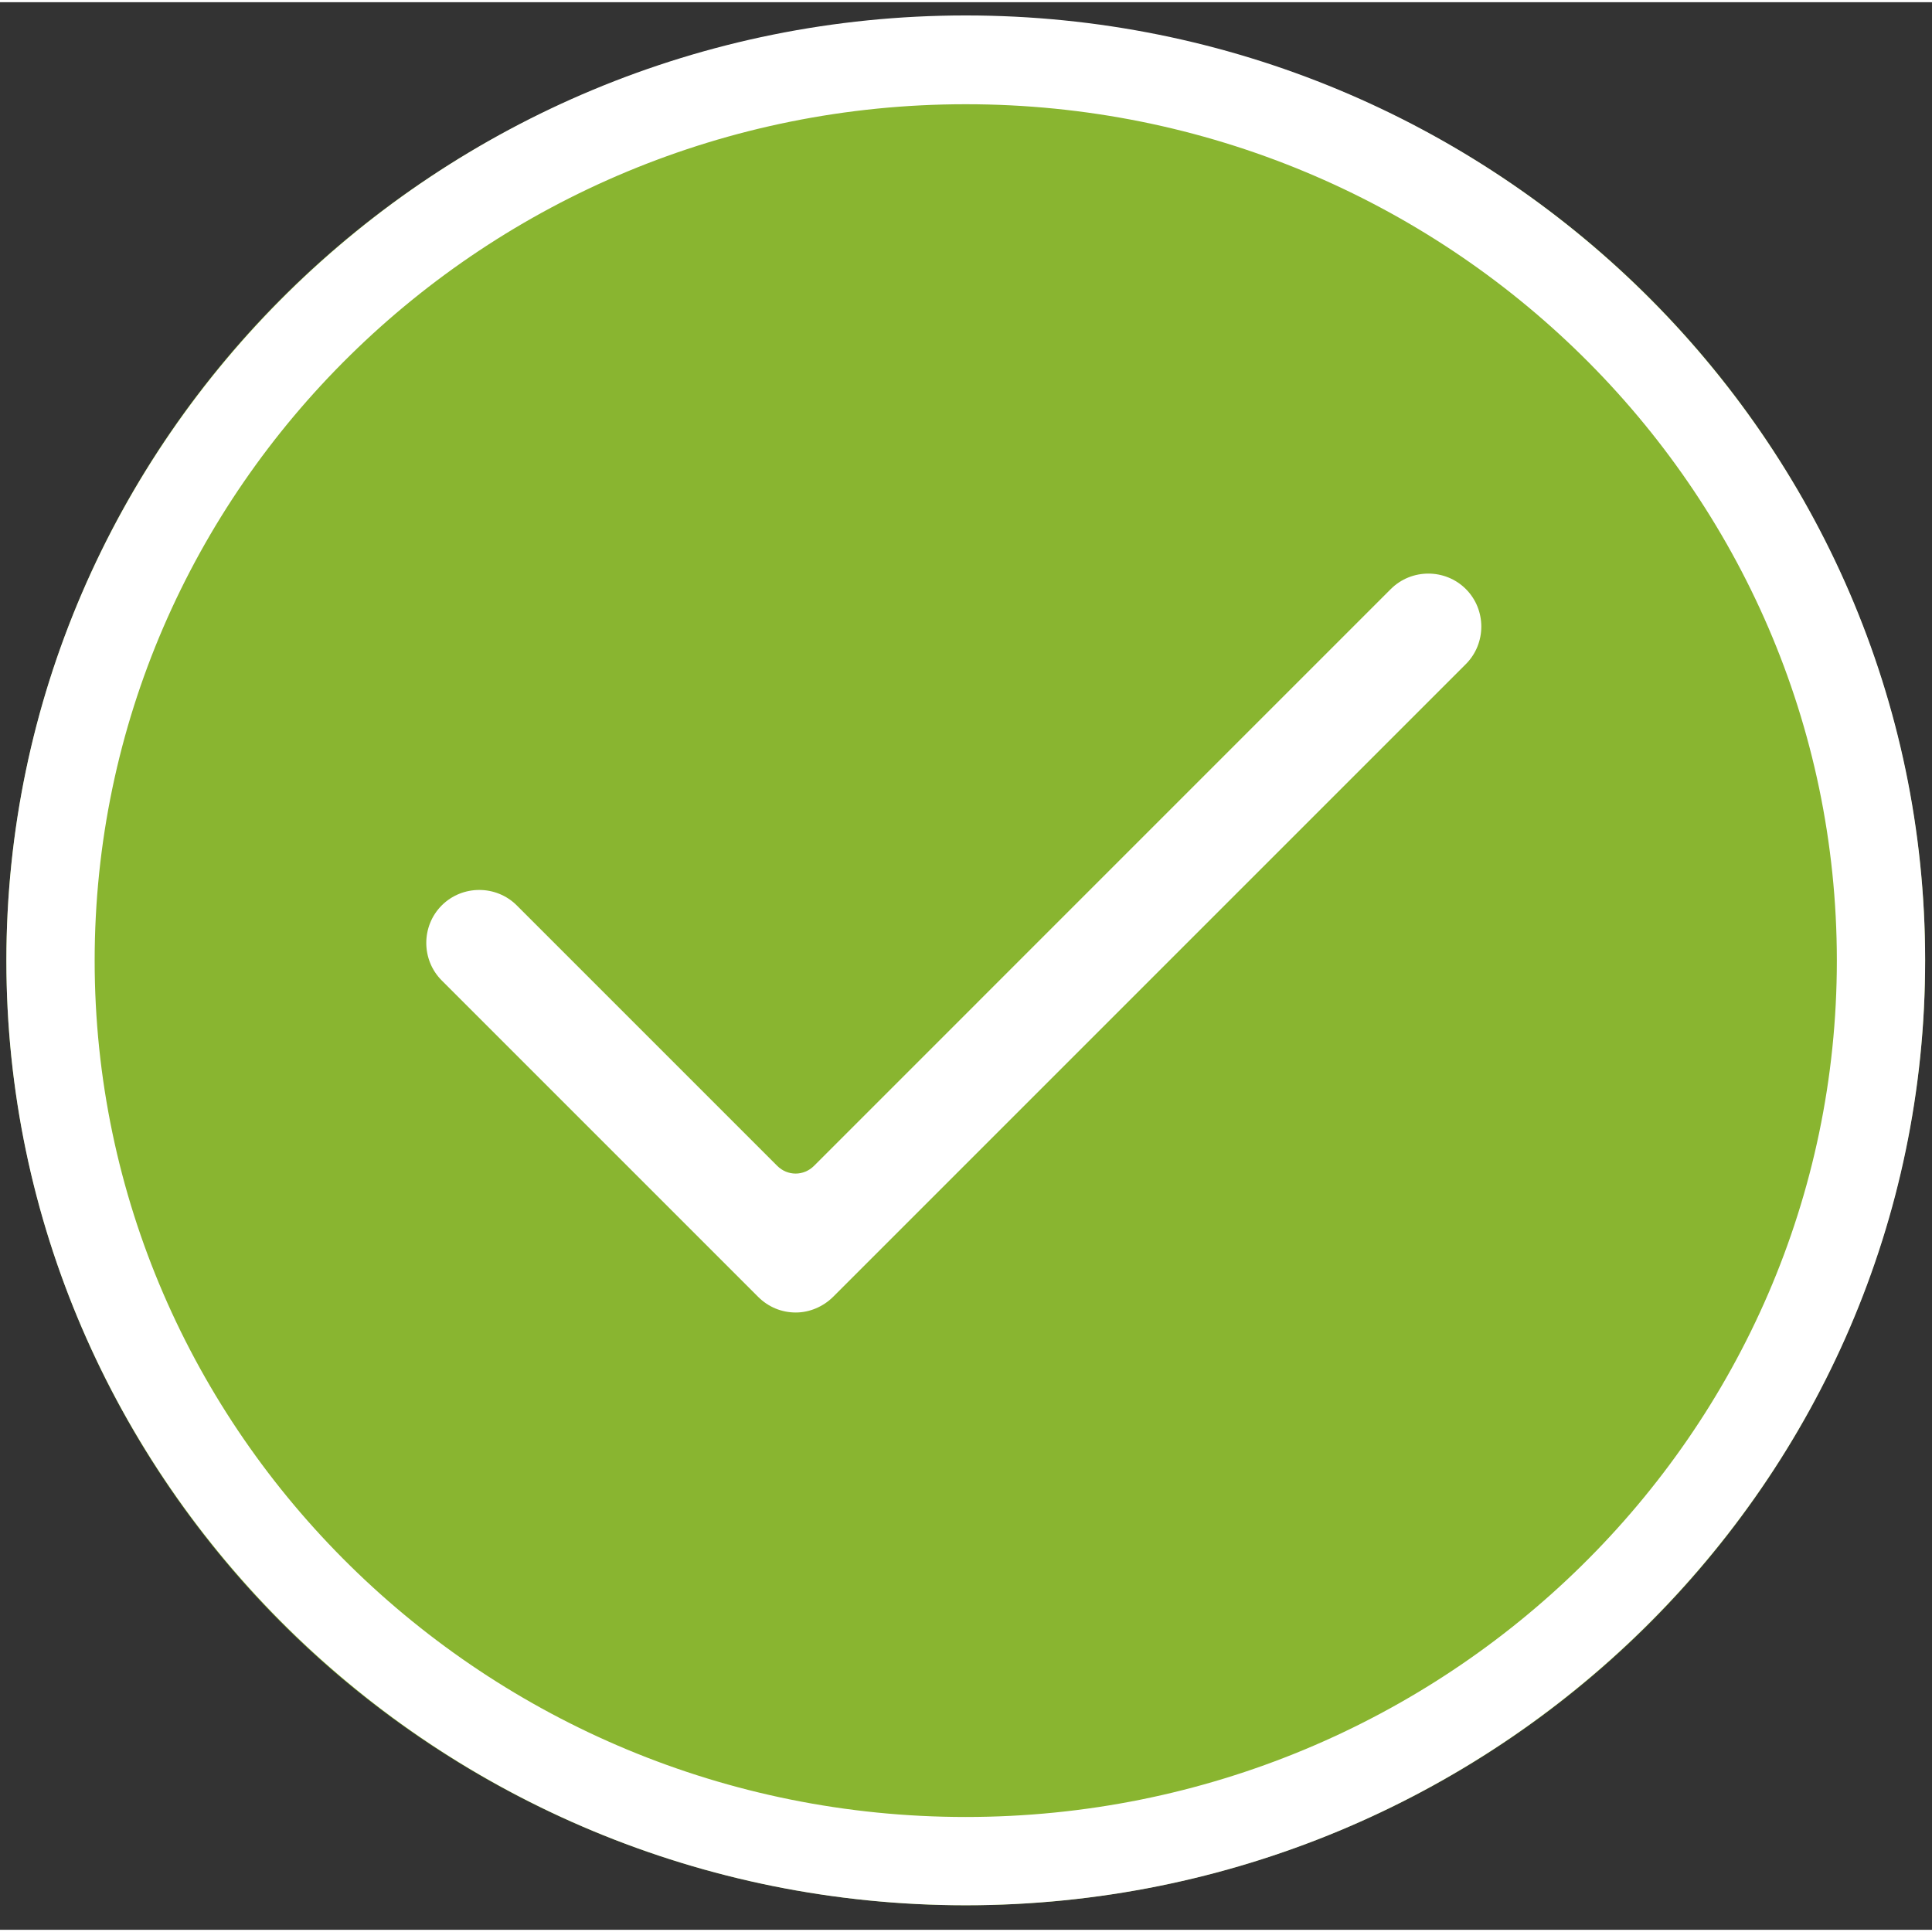
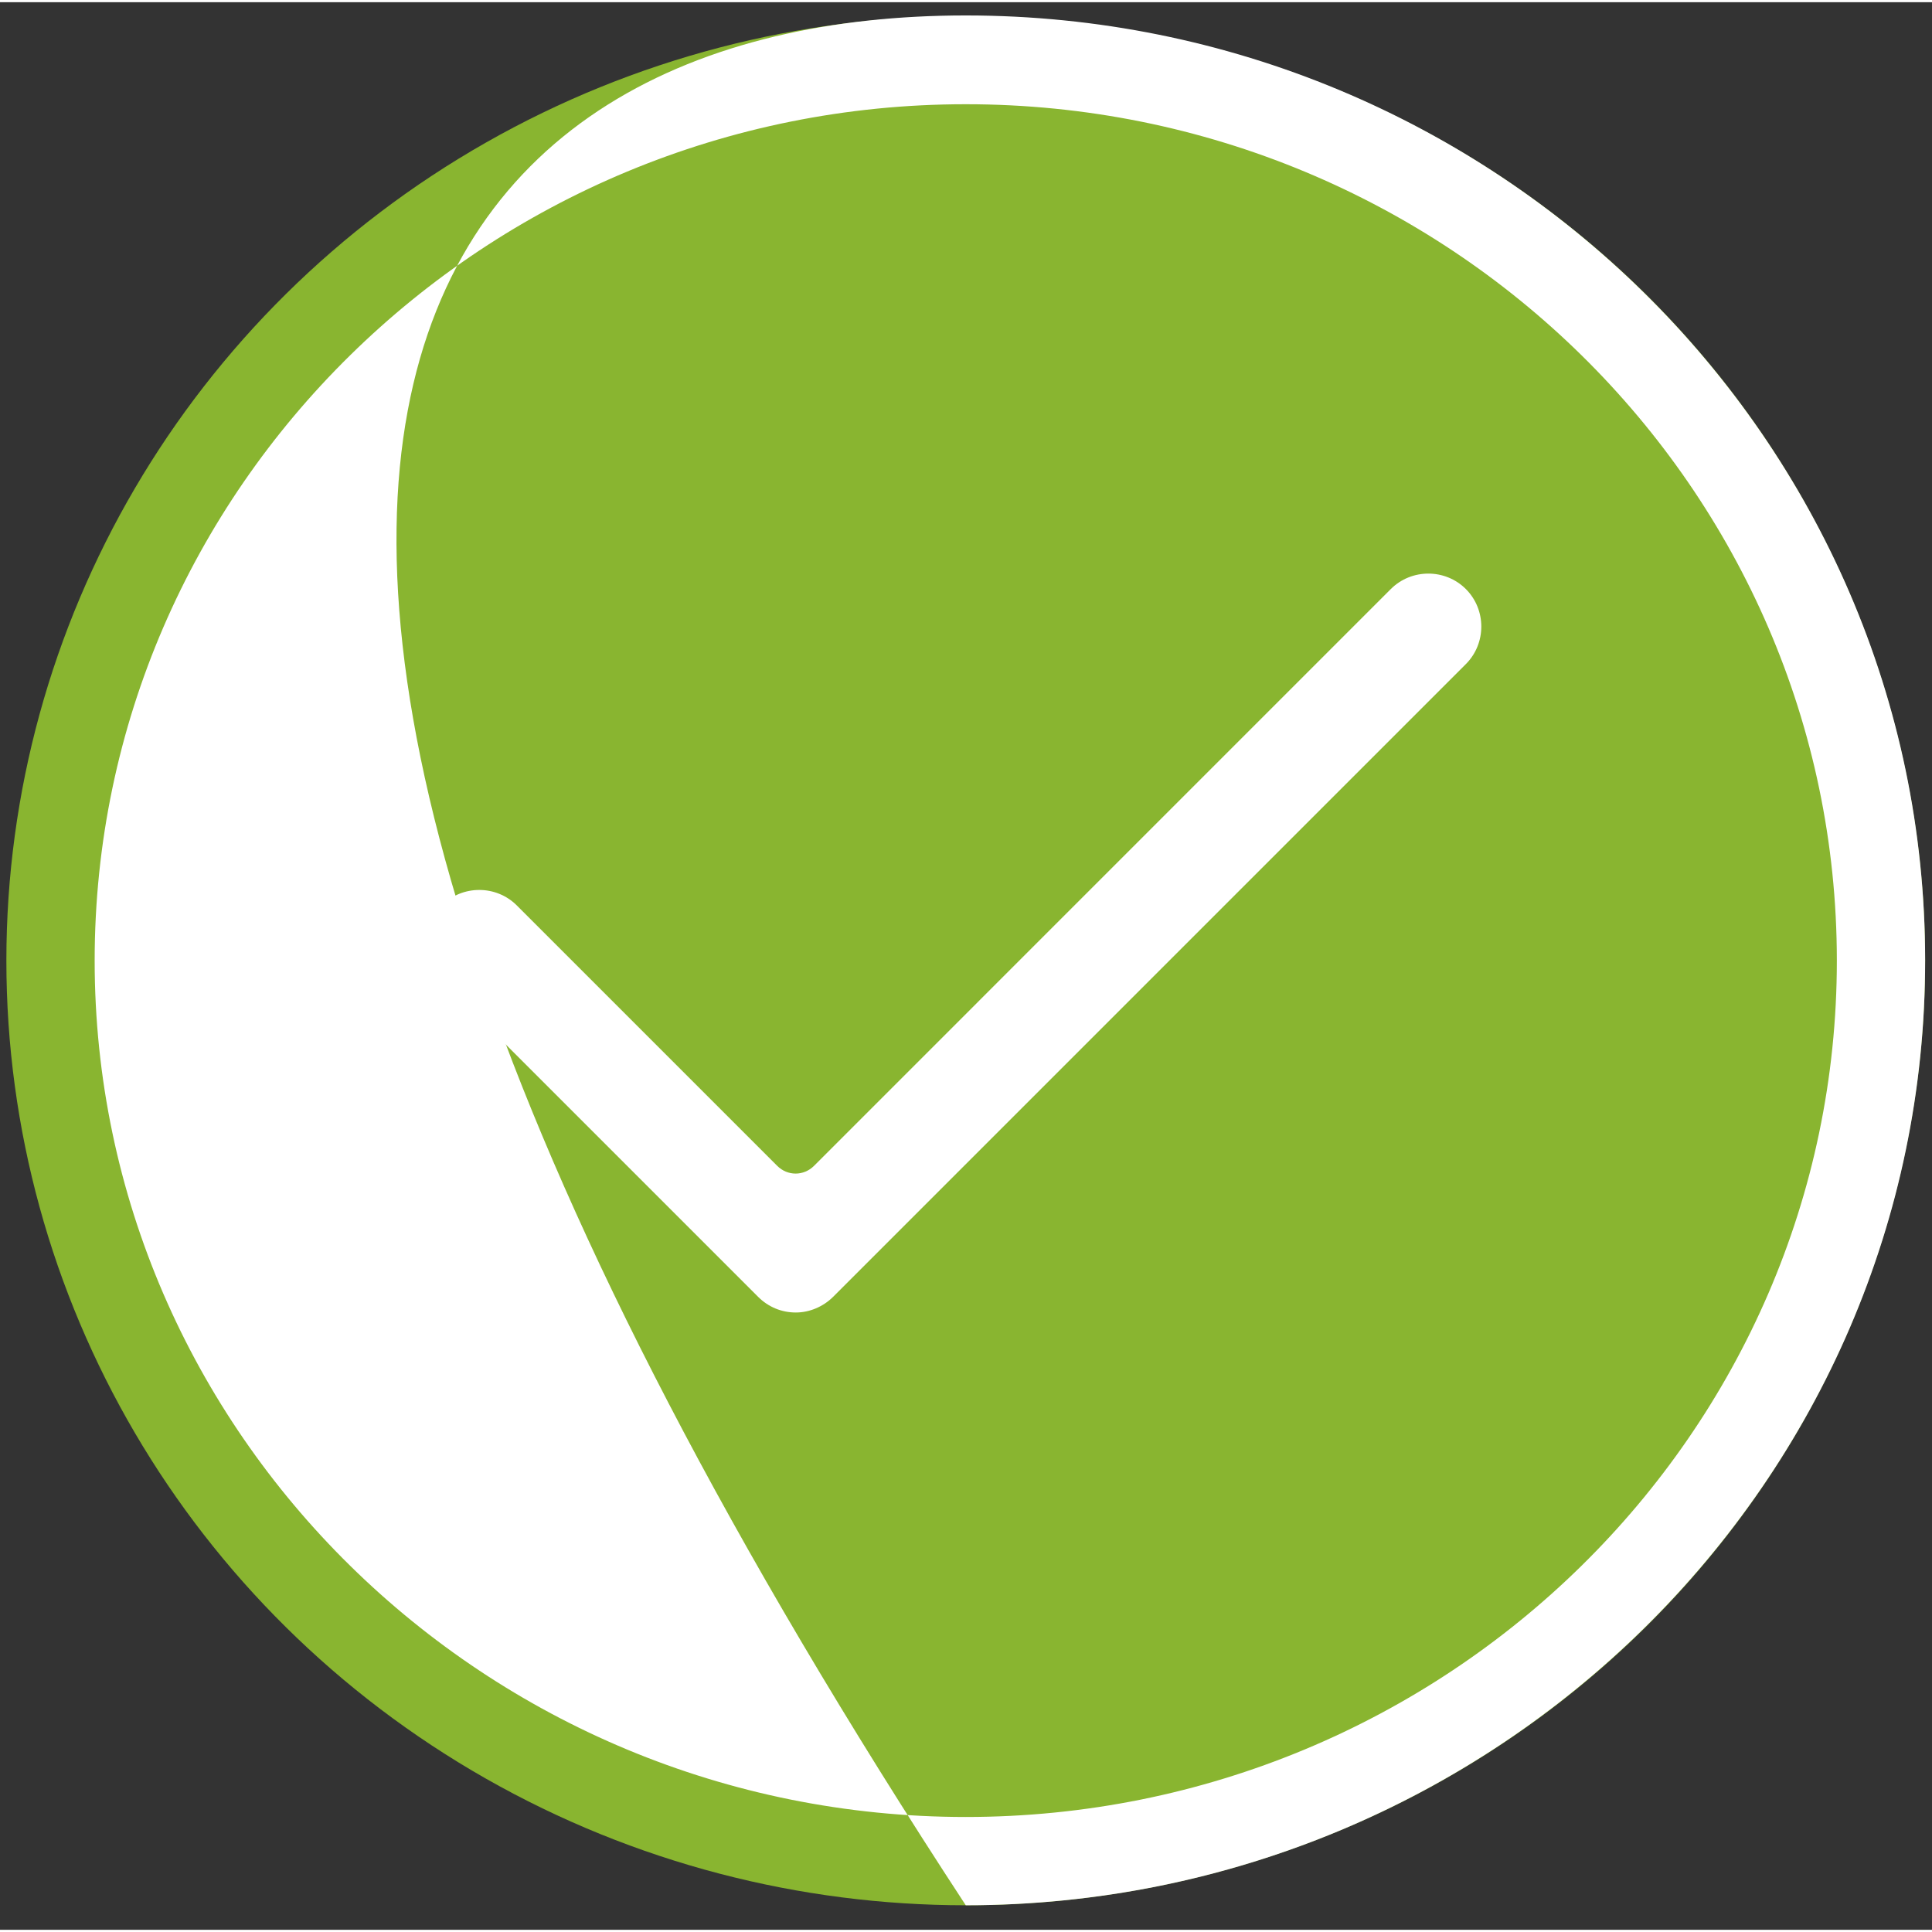
<svg xmlns="http://www.w3.org/2000/svg" xmlns:xlink="http://www.w3.org/1999/xlink" version="1.1" id="Ebene_1" x="0px" y="0px" viewBox="0 0 393.9 393" style="enable-background:new 0 0 393.9 393;" xml:space="preserve" width="50" height="50">
  <rect x="0" y="0" width="393.9" height="393" fill="#333333" stroke="none" />
  <style type="text/css">
	.st0{fill:#89B530;}
	.st1{fill:#FFFFFF;}
	.st2{clip-path:url(#SVGID_2_);}
</style>
  <g id="Gruppe_5336" transform="translate(-281 -1989)">
    <g id="Ellipse_396" transform="translate(281 1989)">
      <g>
        <ellipse class="st0" cx="196.9" cy="195.4" rx="195.6" ry="192.6" />
      </g>
      <g>
-         <path class="st1" d="M196.9,388C89.1,388,1.3,301.6,1.3,195.4C1.3,89.2,89.1,2.7,196.9,2.7s195.6,86.4,195.6,192.6     C392.6,301.6,304.8,388,196.9,388z M196.9,20.8C99,20.8,19.3,99.1,19.3,195.4c0,96.2,79.7,174.6,177.6,174.6     s177.6-78.3,177.6-174.6C374.5,99.1,294.9,20.8,196.9,20.8z" />
+         <path class="st1" d="M196.9,388C1.3,89.2,89.1,2.7,196.9,2.7s195.6,86.4,195.6,192.6     C392.6,301.6,304.8,388,196.9,388z M196.9,20.8C99,20.8,19.3,99.1,19.3,195.4c0,96.2,79.7,174.6,177.6,174.6     s177.6-78.3,177.6-174.6C374.5,99.1,294.9,20.8,196.9,20.8z" />
      </g>
    </g>
    <g>
      <g>
        <defs>
          <rect id="SVGID_1_" x="676.8" y="4127.1" width="191.5" height="134.1" />
        </defs>
        <clipPath id="SVGID_2_">
          <use xlink:href="#SVGID_1_" style="overflow:visible;" />
        </clipPath>
        <g id="Gruppe_5104" transform="translate(297.162 2009.846)" class="st2">
          <g id="Pfad_1833">
-             <path class="st1" d="M149.5,241.5c-2.6,0-5-1-6.8-2.8l-57.4-57.4c-3.8-3.8-3.8-9.9,0-13.6s9.9-3.8,13.6,0l47.3,47.3       c1.8,1.8,4.8,1.8,6.7,0c0,0,0,0,0,0l104.7-104.7c3.8-3.8,9.9-3.8,13.6,0c3.8,3.8,3.8,9.9,0,13.6L156.3,238.7       C154.5,240.5,152,241.5,149.5,241.5" />
-           </g>
+             </g>
        </g>
      </g>
    </g>
  </g>
  <g>
    <g id="Gruppe_5104_1_" transform="translate(16.162 20.846)">
      <path id="Pfad_1833_1_" class="st1" d="M146.1,246.3c-2.9,0-5.6-1.1-7.7-3.2l-64.5-64.5c-4.2-4.2-4.2-11.1,0-15.3    c4.2-4.2,11.1-4.2,15.3,0l53.1,53.1c2.1,2.1,5.4,2.1,7.5,0c0,0,0,0,0,0L267.4,98.8c4.2-4.2,11.1-4.2,15.3,0    c4.2,4.2,4.2,11.1,0,15.3l-129,129C151.7,245.1,148.9,246.3,146.1,246.3" />
    </g>
  </g>
</svg>